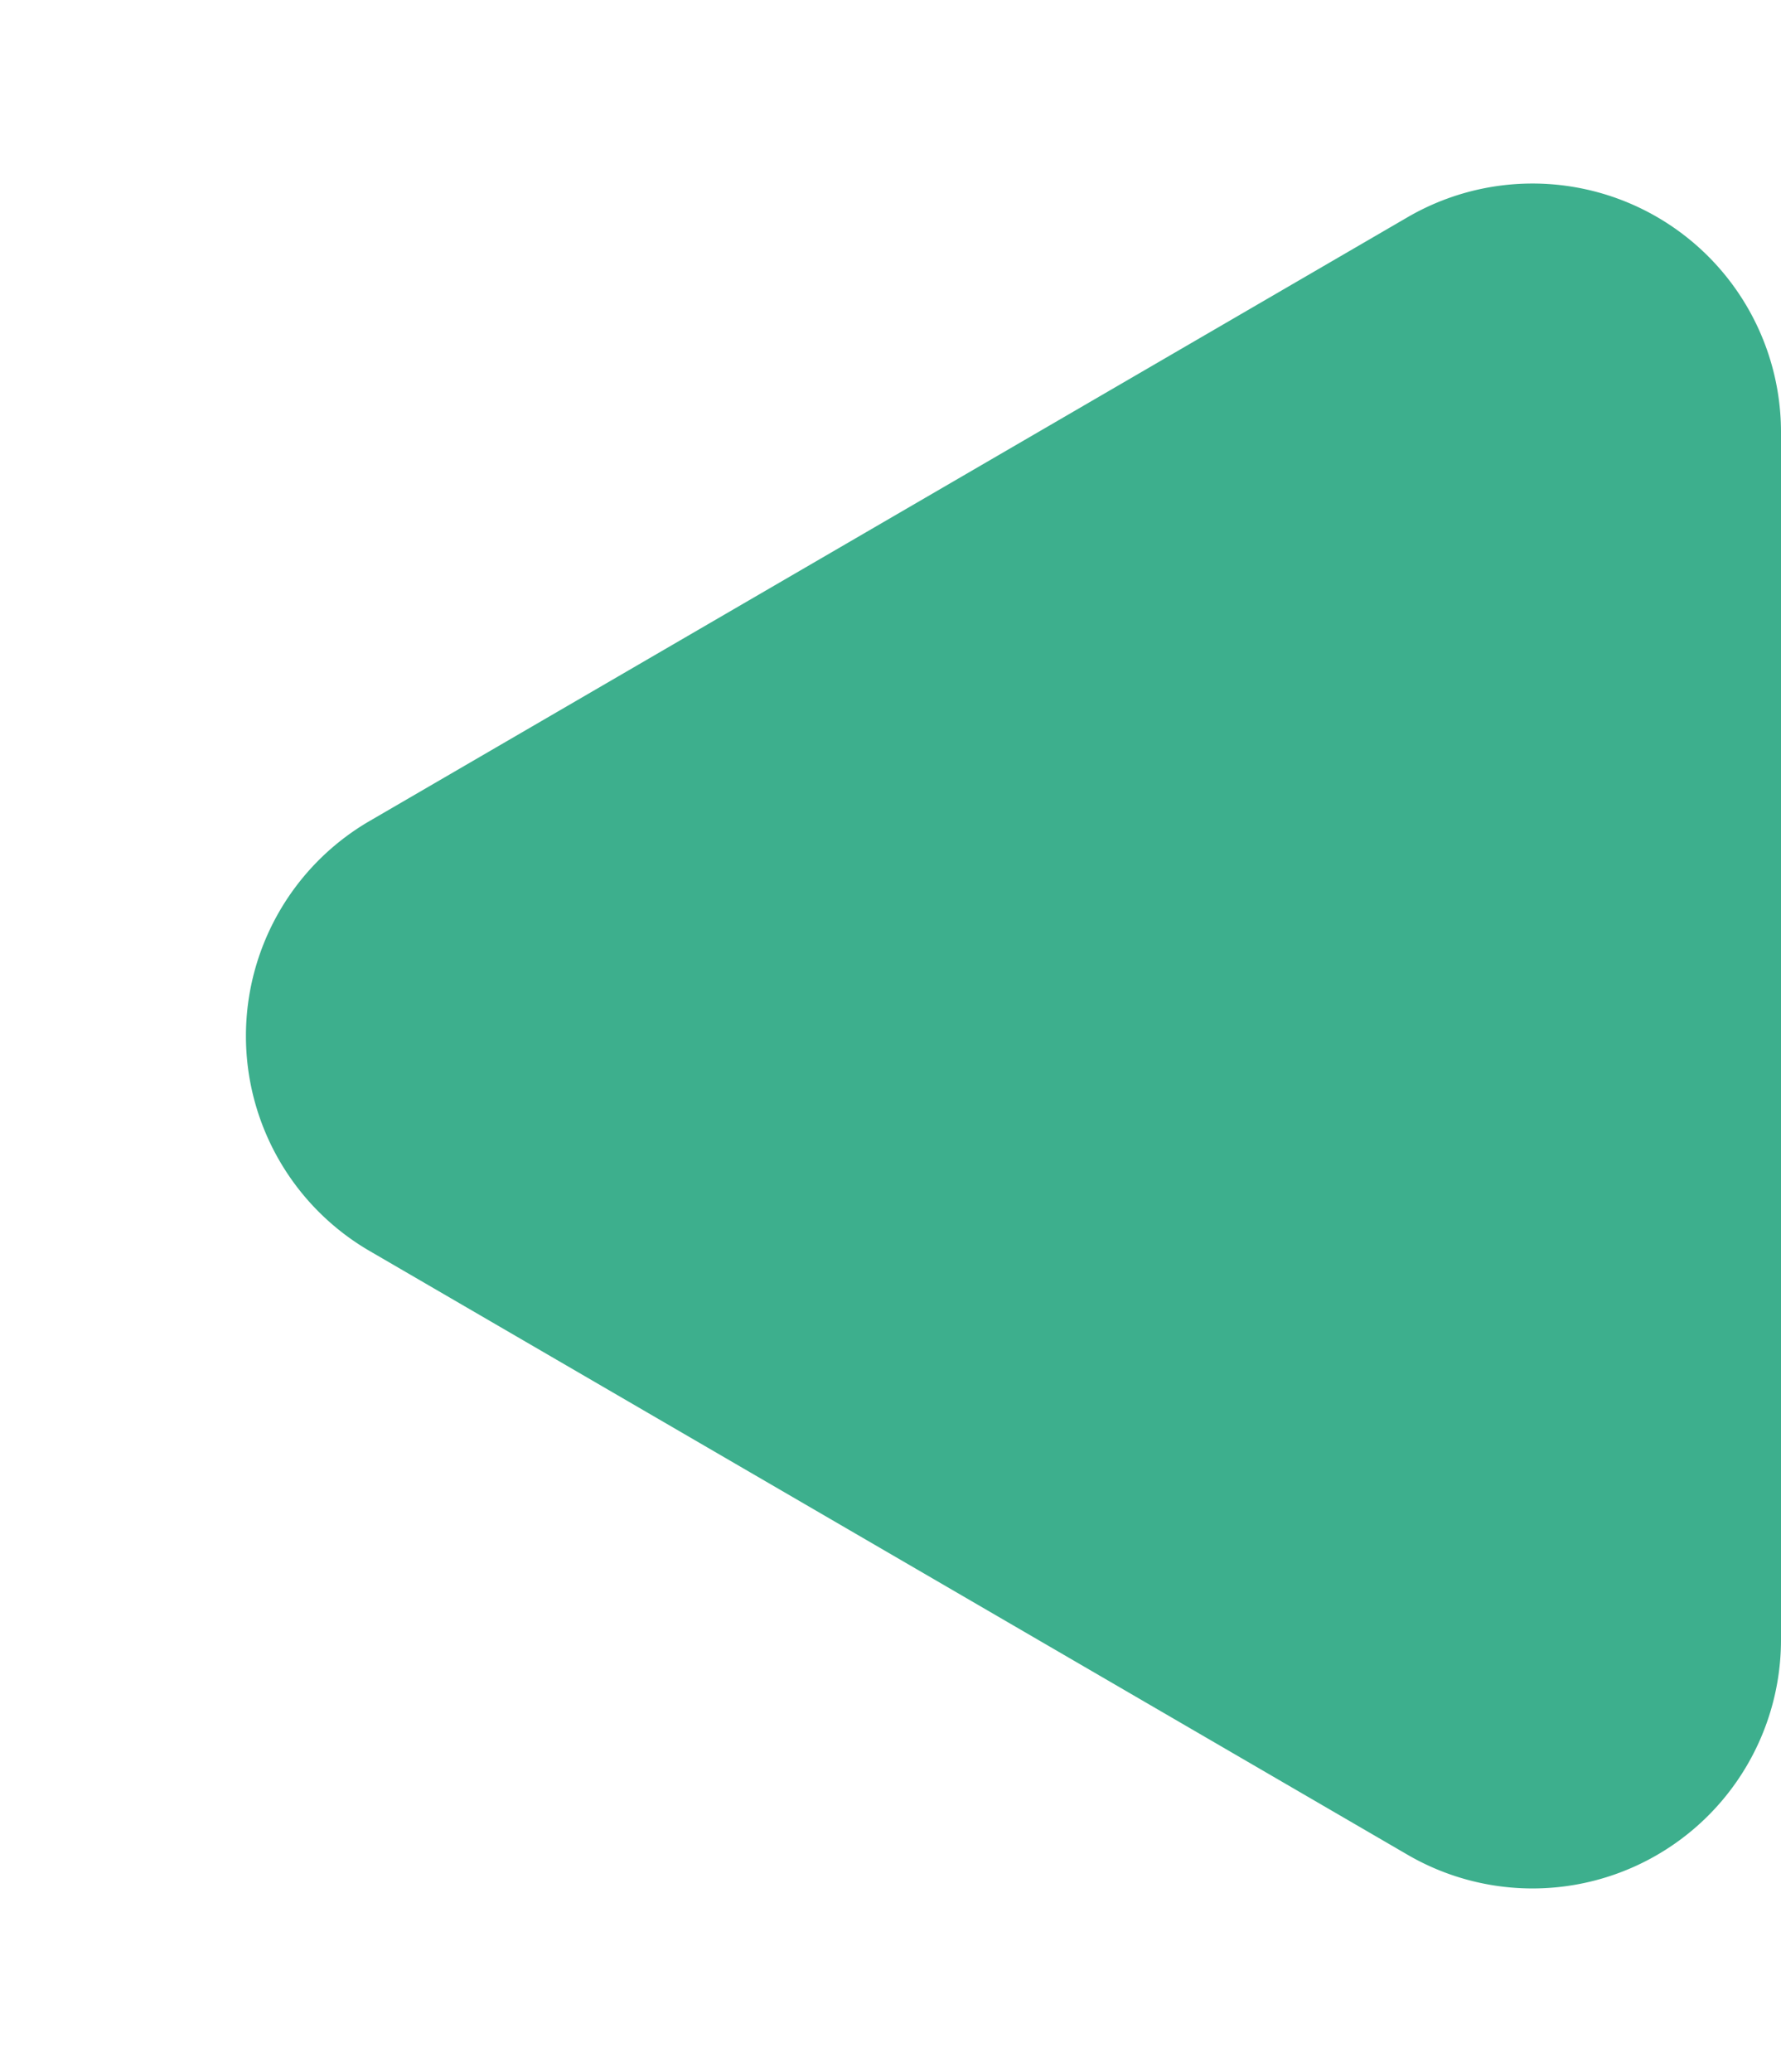
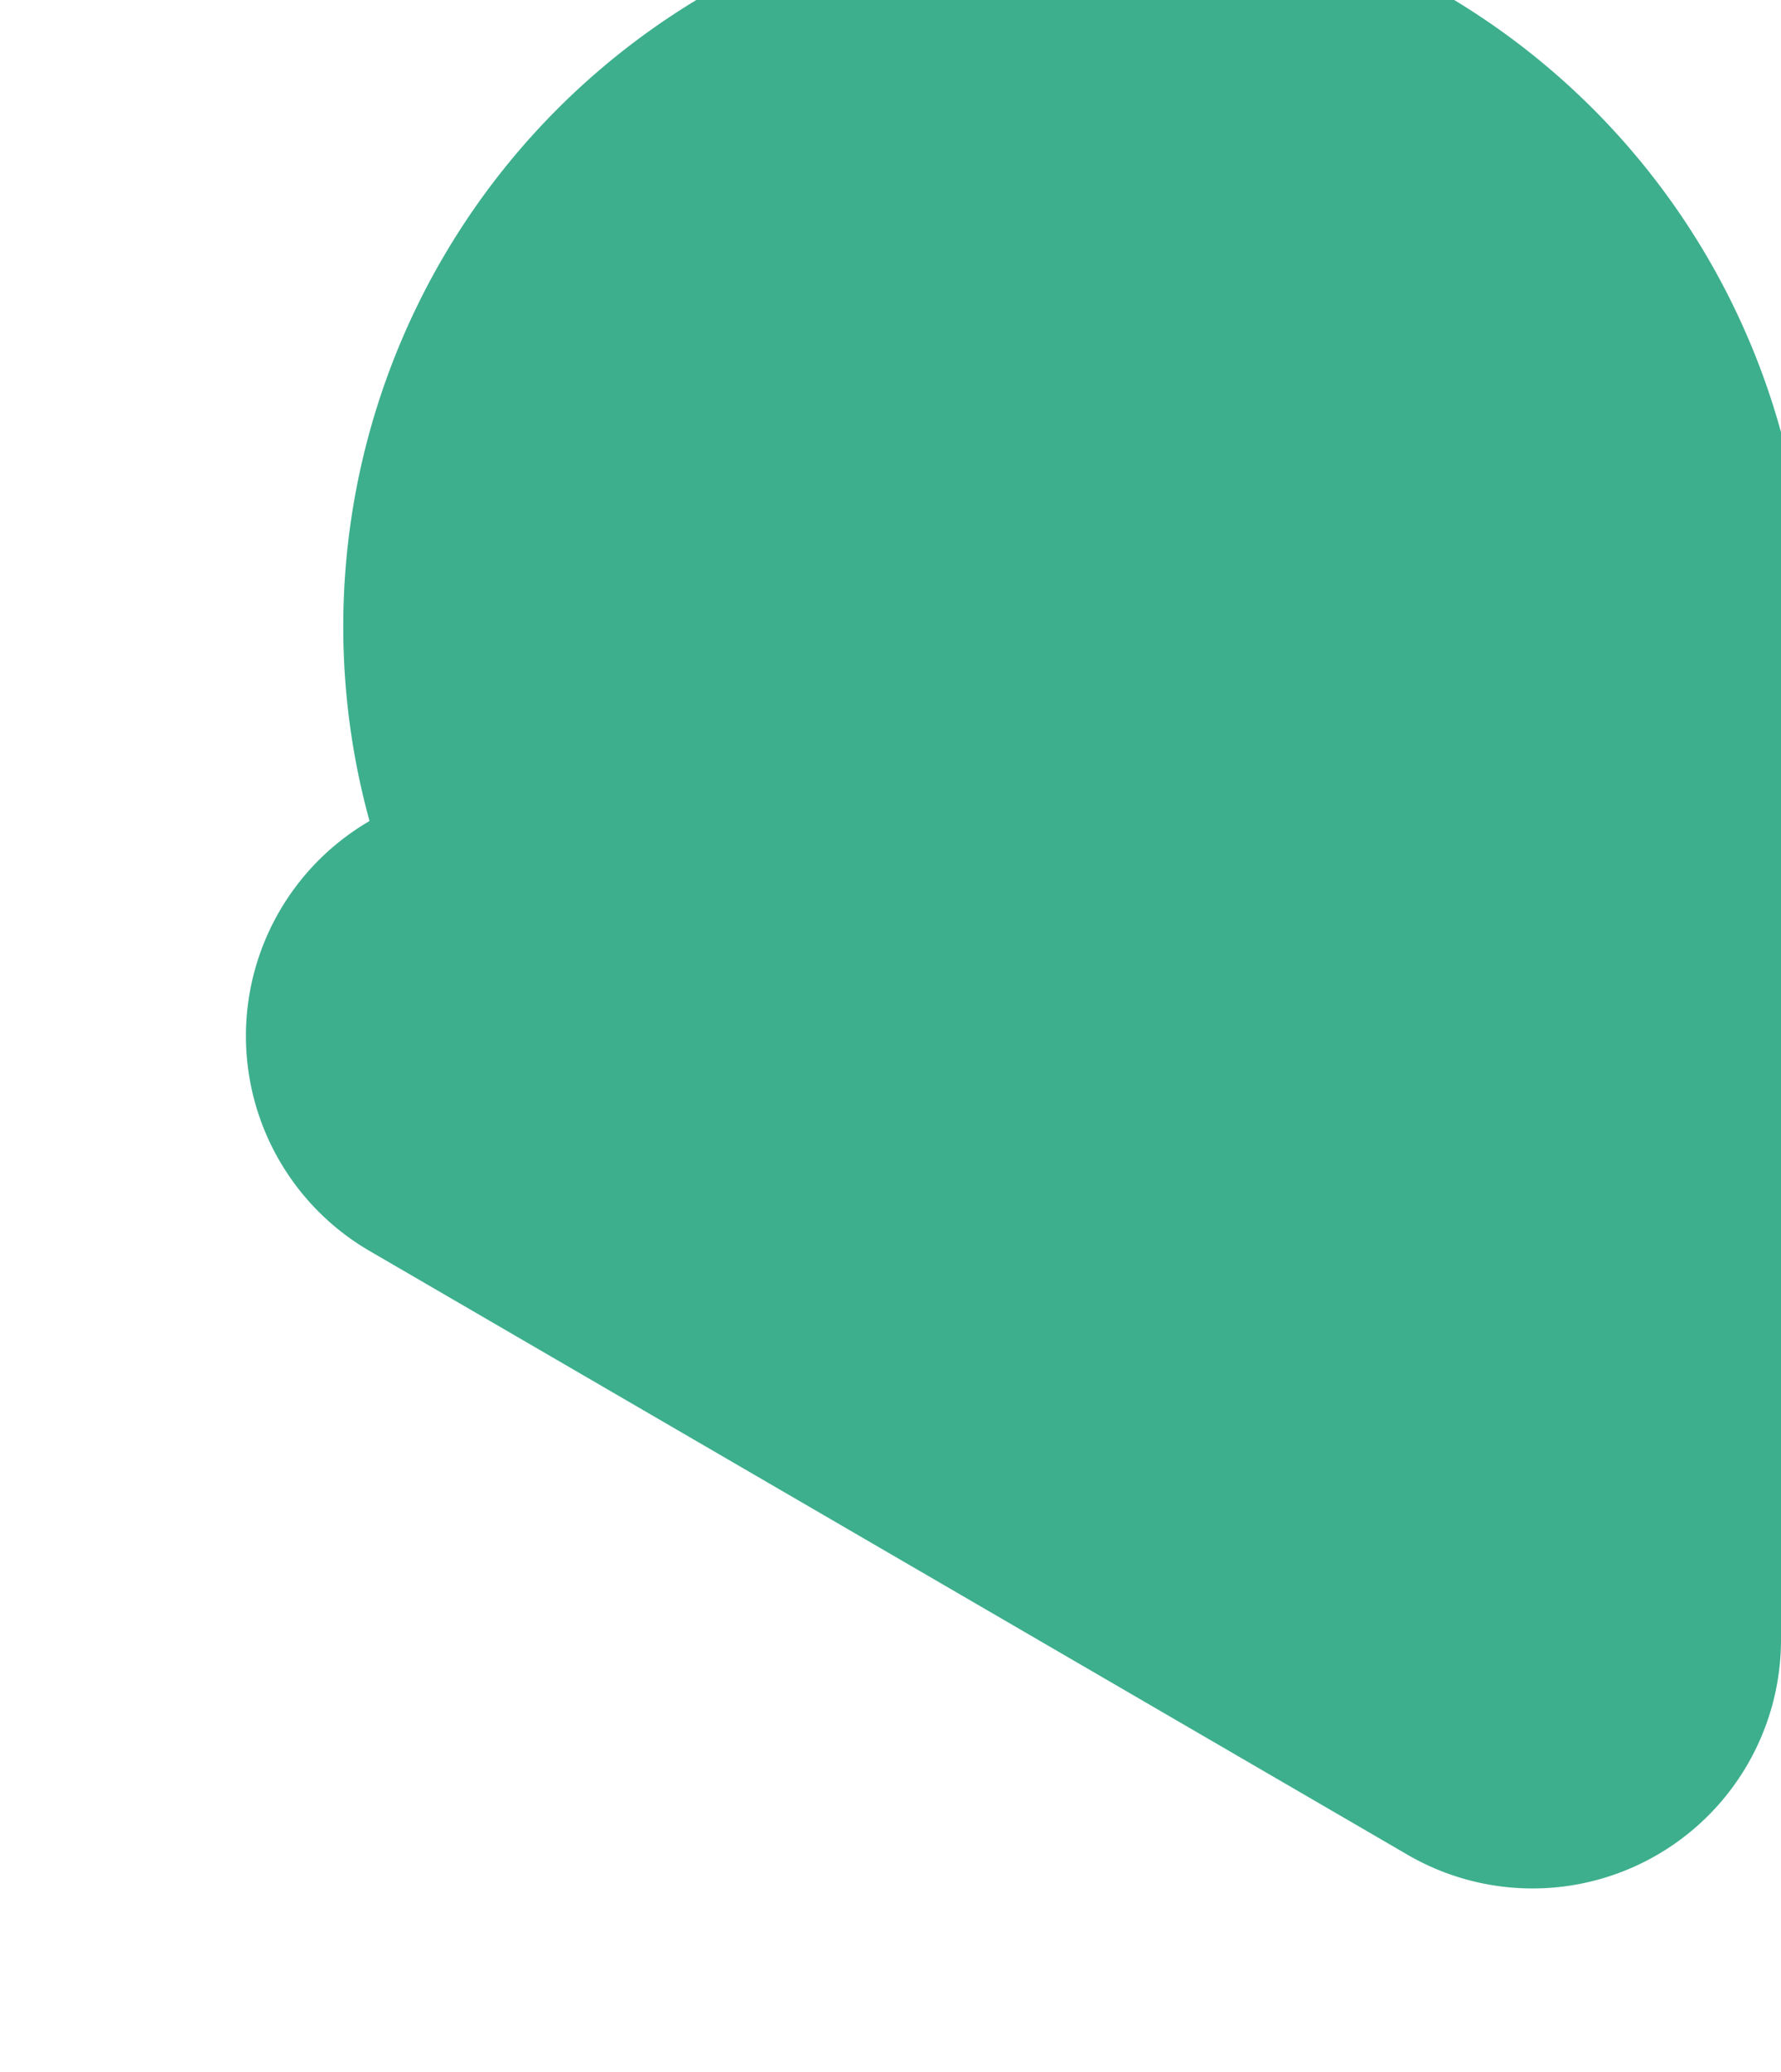
<svg xmlns="http://www.w3.org/2000/svg" width="43" height="50" viewBox="0 0 43 50">
-   <path id="Polygon_3" data-name="Polygon 3" d="M19.813,8.922a6,6,0,0,1,10.374,0L44.758,33.984A6,6,0,0,1,39.571,43H10.429a6,6,0,0,1-5.187-9.016Z" transform="translate(0 50) rotate(-90)" fill="#3daf8d" />
+   <path id="Polygon_3" data-name="Polygon 3" d="M19.813,8.922a6,6,0,0,1,10.374,0A6,6,0,0,1,39.571,43H10.429a6,6,0,0,1-5.187-9.016Z" transform="translate(0 50) rotate(-90)" fill="#3daf8d" />
</svg>